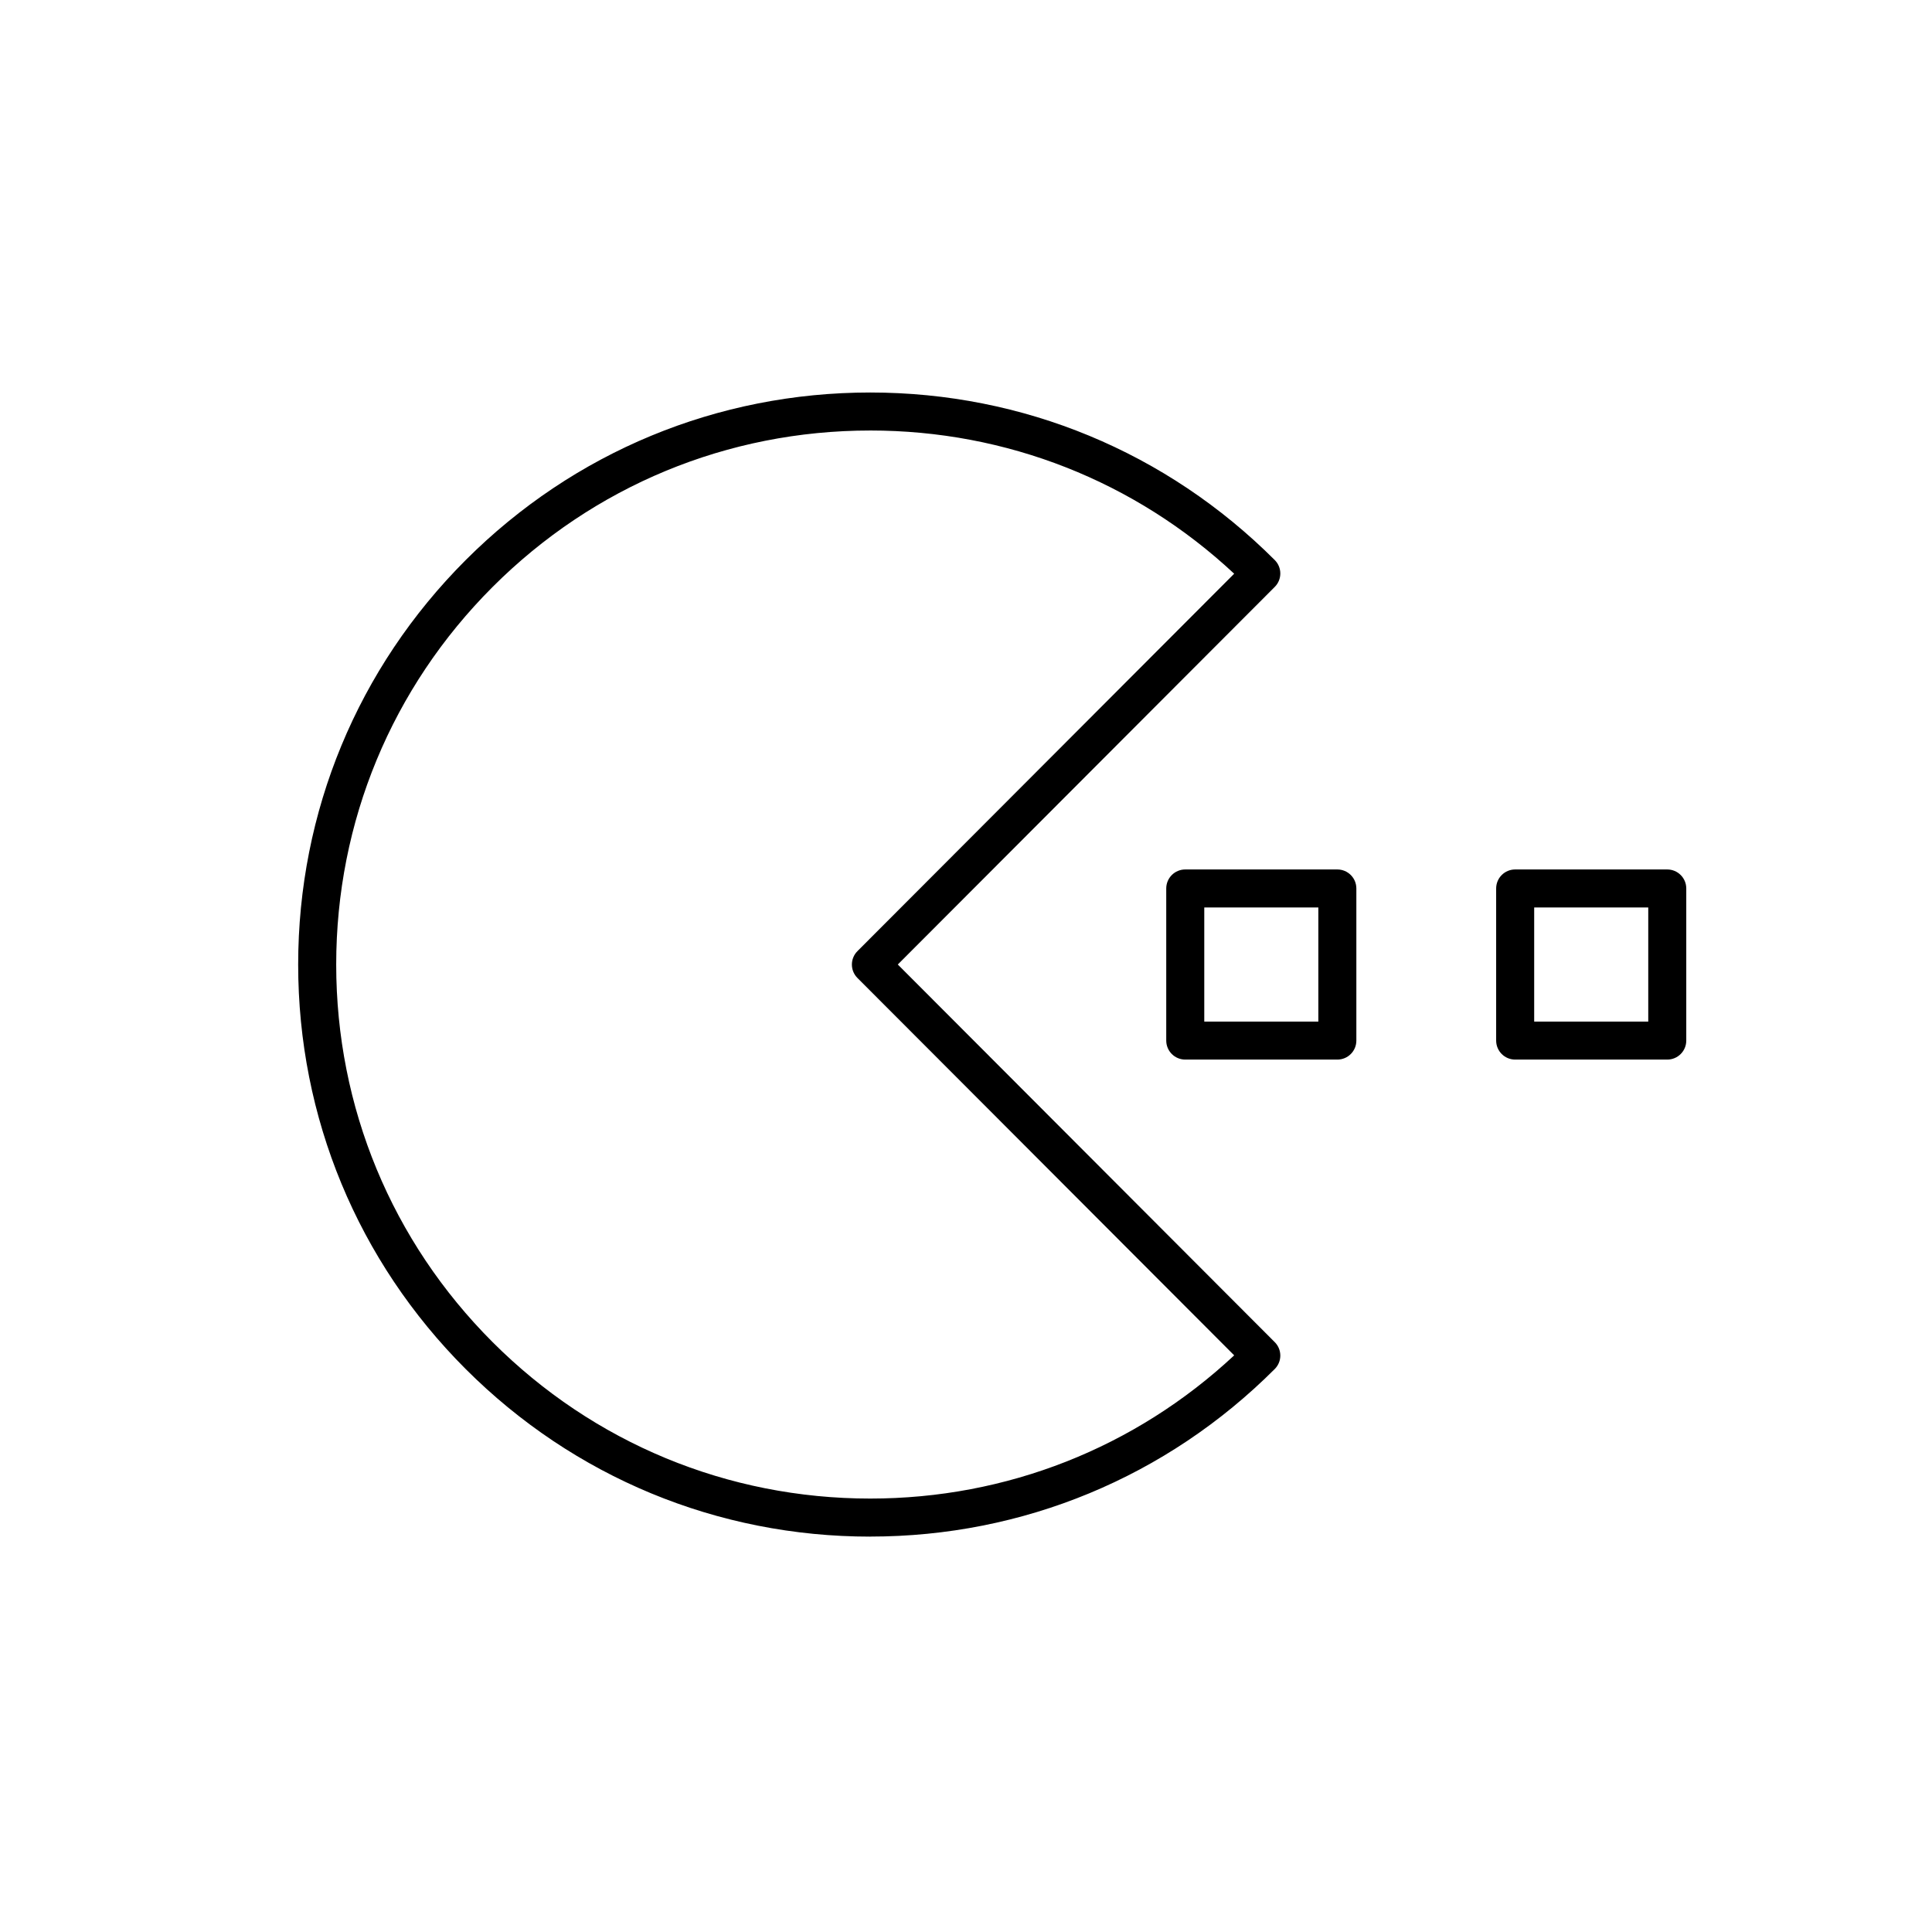
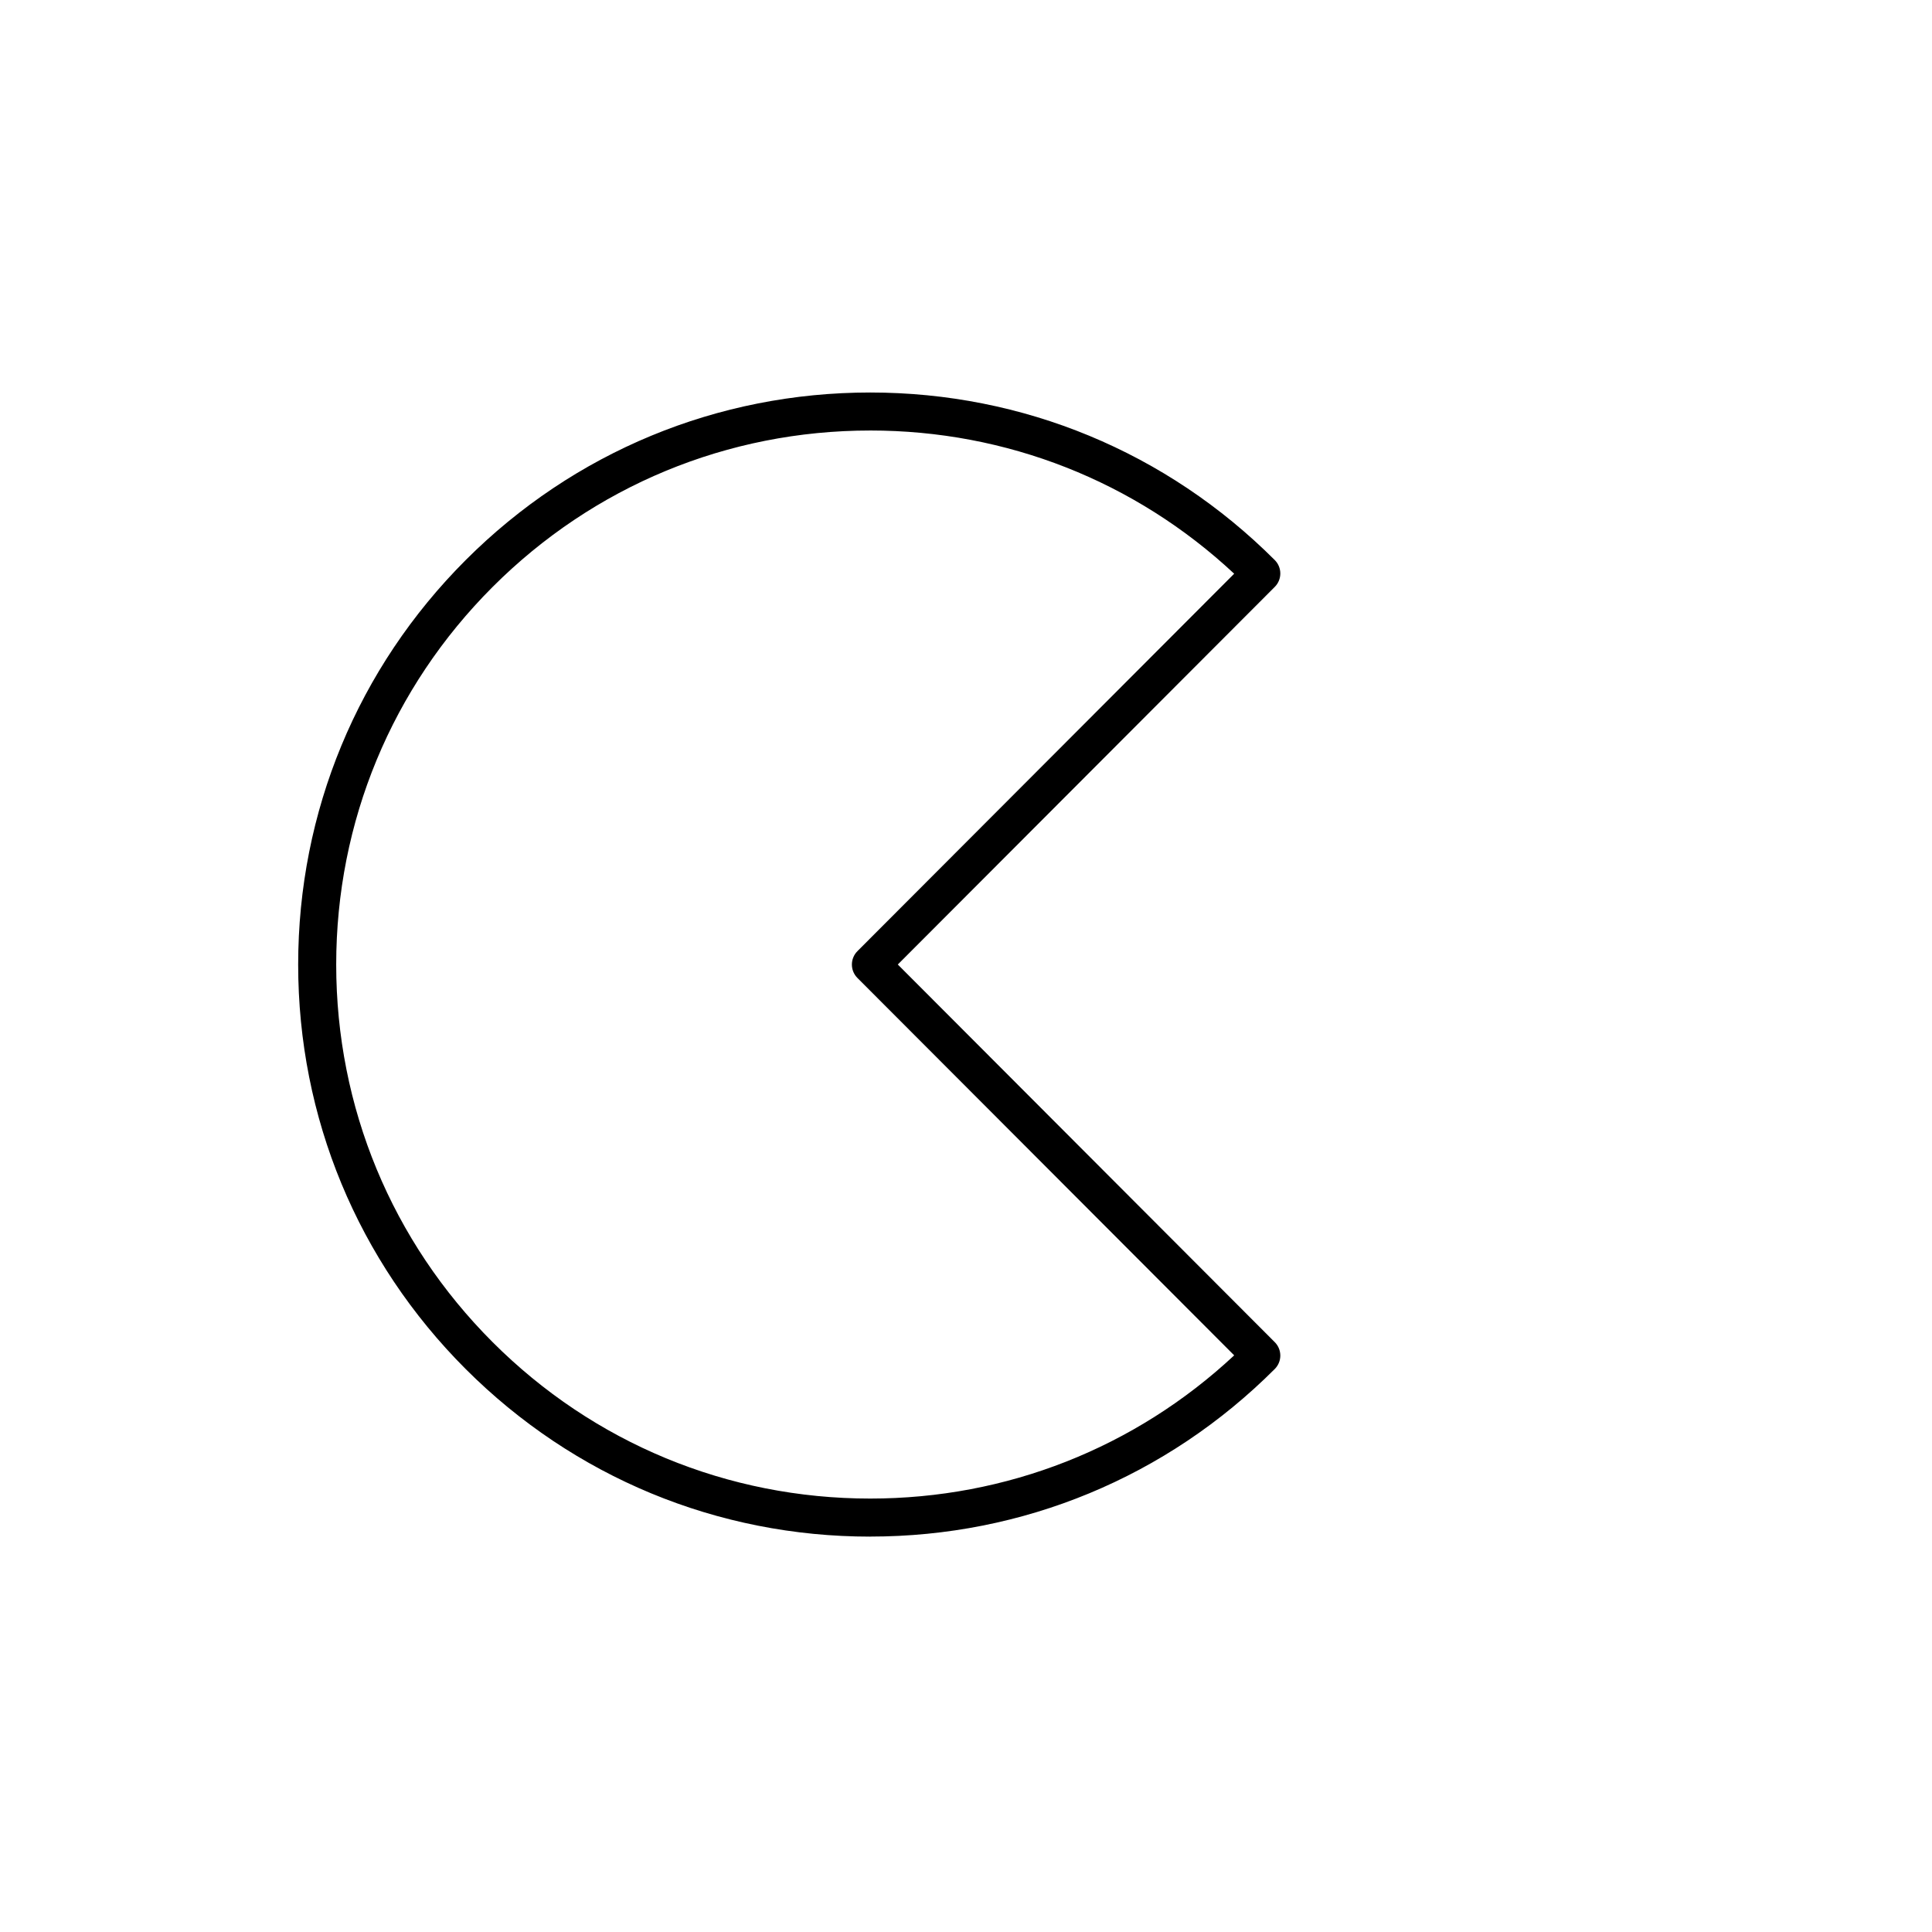
<svg xmlns="http://www.w3.org/2000/svg" fill="#000000" width="800px" height="800px" version="1.1" viewBox="144 144 512 512">
  <g>
    <path d="m374.62 551.22c-40.492 0-78.562-15.77-107.2-44.402-28.633-28.633-44.402-66.703-44.402-107.2 0-40.492 15.77-78.562 44.402-107.2 28.633-28.633 66.703-44.402 107.2-44.402 40.492 0 78.562 15.77 107.2 44.402 1.969 1.969 1.969 5.148 0.004 7.117l-99.898 100.07 99.898 100.08c1.965 1.969 1.965 5.148-0.004 7.117-28.629 28.637-66.703 44.406-107.2 44.406zm0-293.13c-37.801 0-73.344 14.723-100.07 41.453-26.727 26.73-41.453 62.27-41.453 100.07s14.723 73.344 41.453 100.07c26.73 26.727 62.27 41.453 100.07 41.453 36.117 0 70.176-13.438 96.453-37.953l-99.84-100.01c-1.965-1.965-1.965-5.148 0-7.113l99.836-100.02c-26.273-24.516-60.332-37.953-96.449-37.953z" />
-     <path d="m498.41 424.8h-40.305c-2.785 0-5.039-2.254-5.039-5.039v-40.305c0-2.785 2.254-5.039 5.039-5.039h40.305c2.785 0 5.039 2.254 5.039 5.039v40.305c0 2.789-2.25 5.039-5.039 5.039zm-35.266-10.074h30.23v-30.23h-30.23z" />
-     <path d="m585.84 424.8h-40.305c-2.785 0-5.039-2.254-5.039-5.039v-40.305c0-2.785 2.254-5.039 5.039-5.039h40.305c2.785 0 5.039 2.254 5.039 5.039v40.305c0 2.789-2.258 5.039-5.039 5.039zm-35.266-10.074h30.23v-30.23h-30.23z" />
  </g>
</svg>